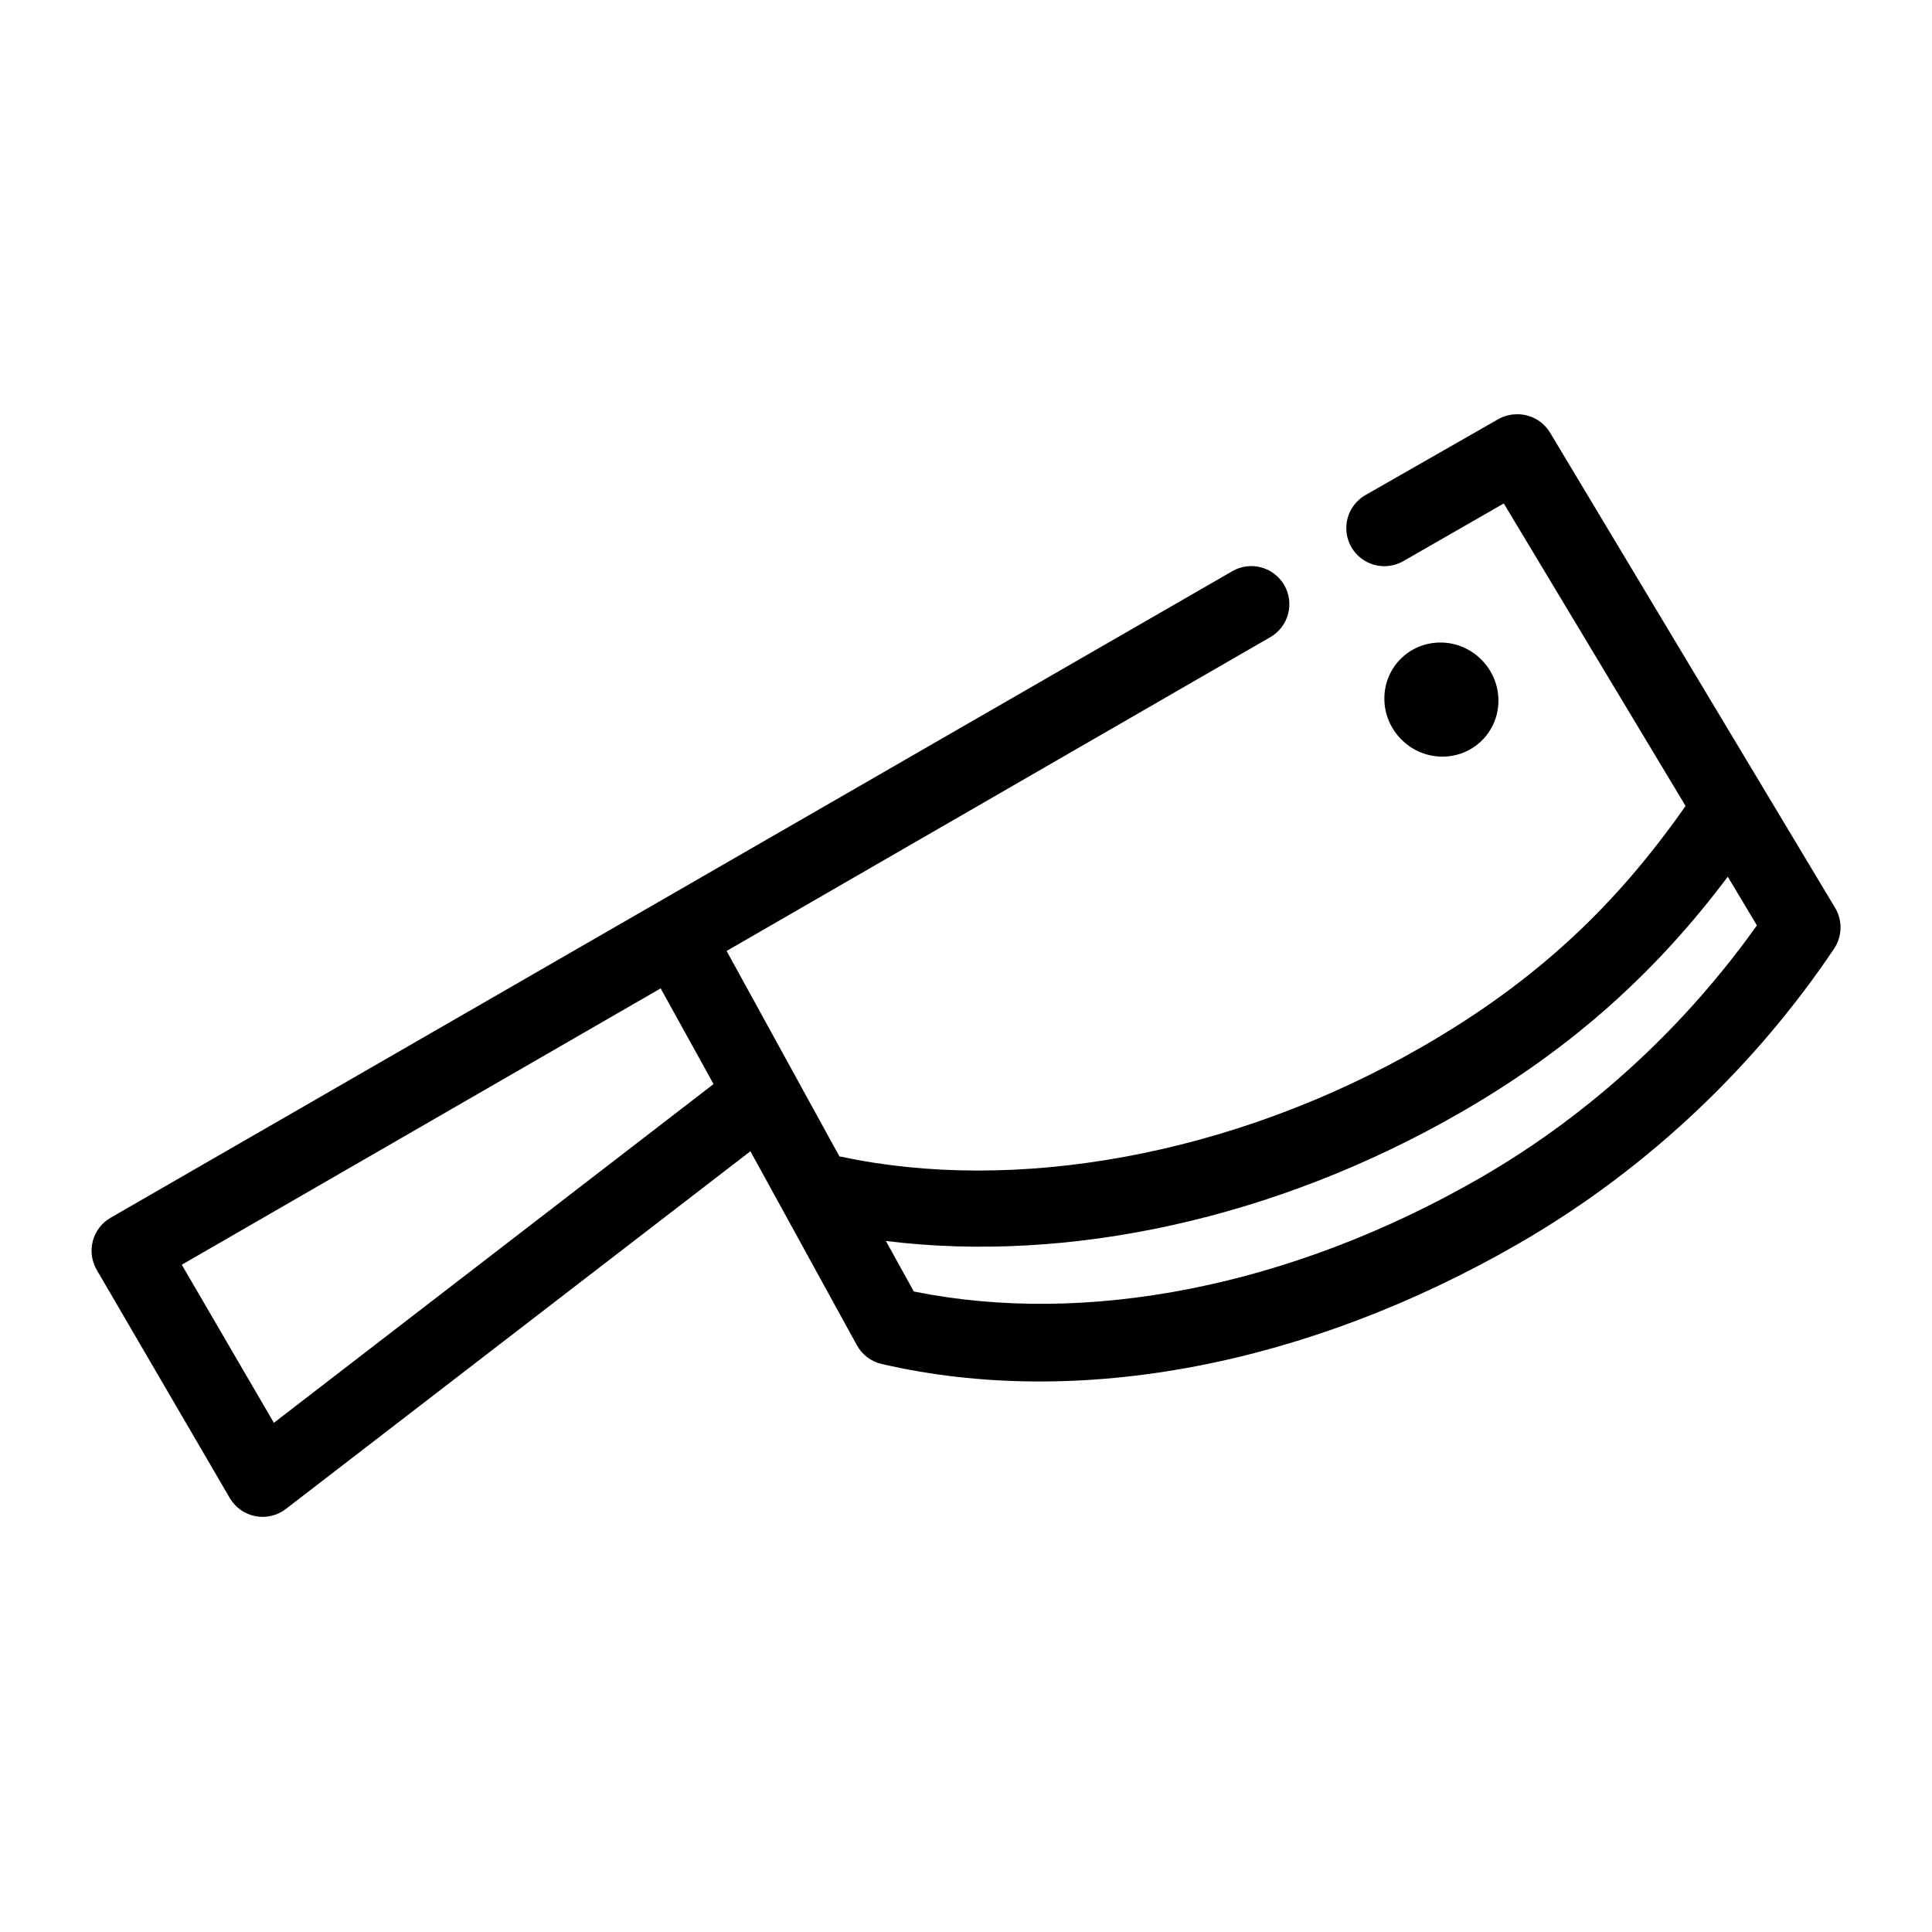
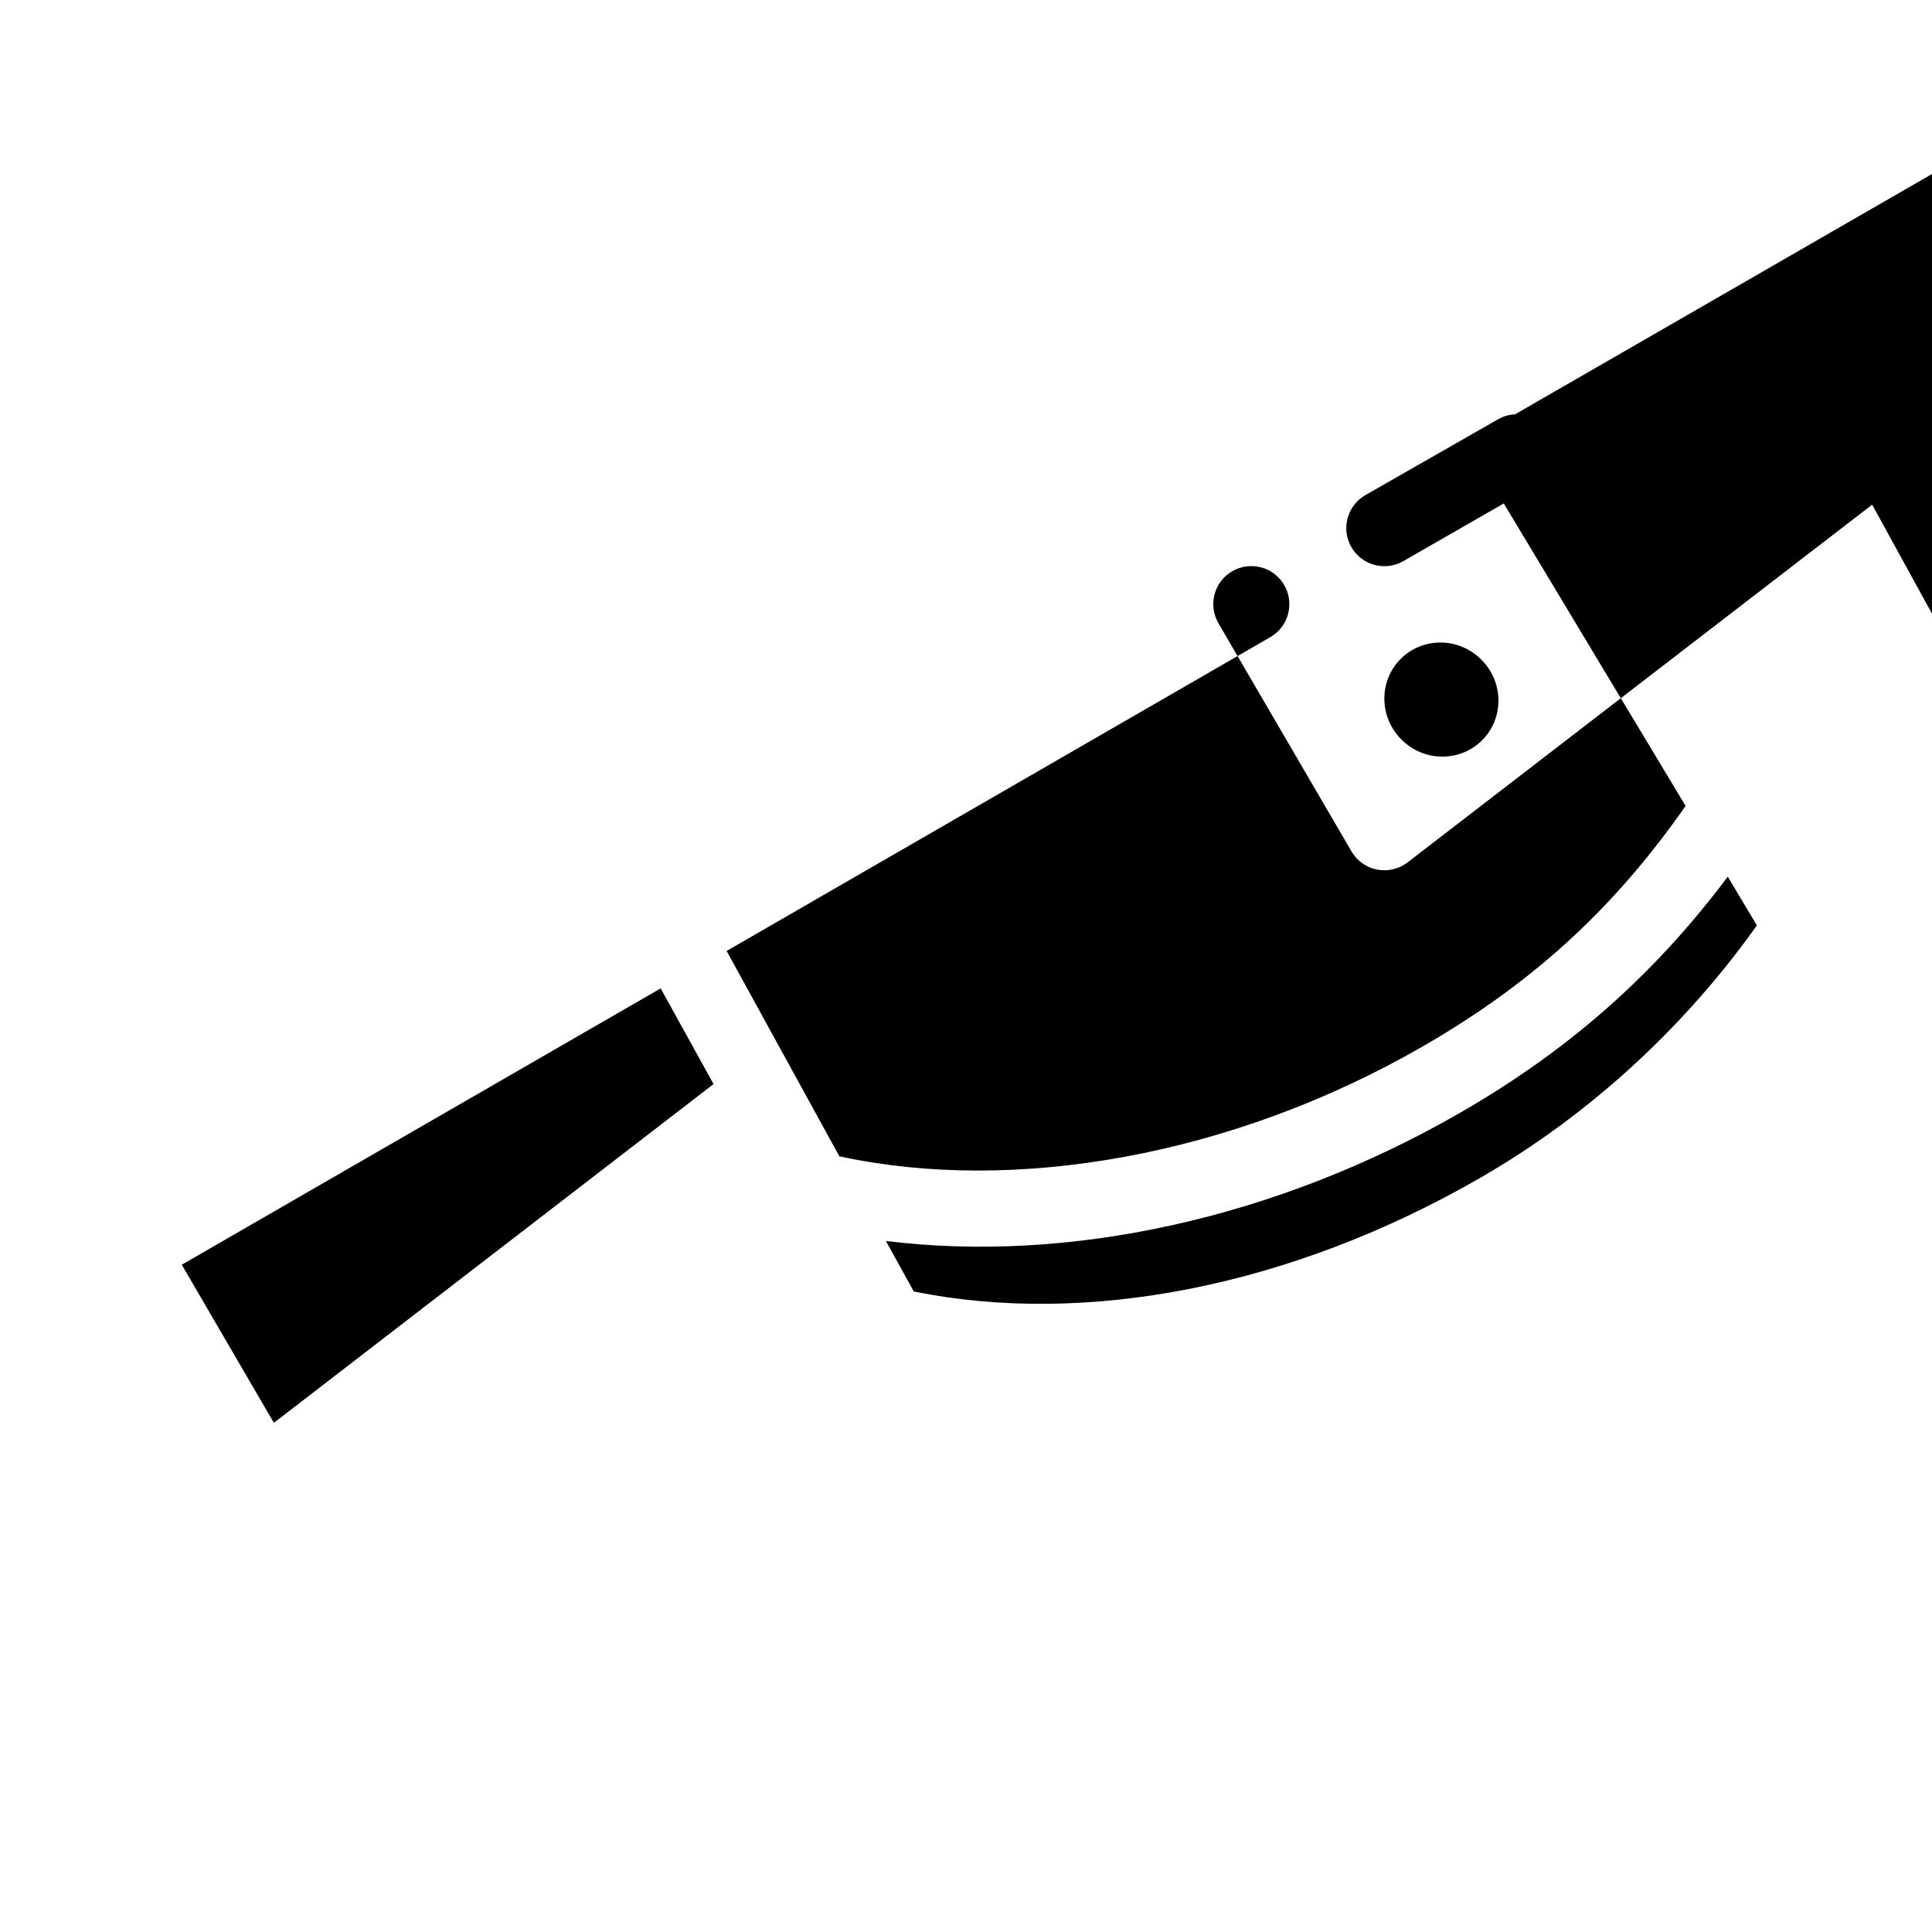
<svg xmlns="http://www.w3.org/2000/svg" fill="#000000" width="800px" height="800px" version="1.1" viewBox="144 144 512 512">
-   <path d="m545.51 253.8c-1.547 0.074-3.055 0.504-4.41 1.258l-35.27 20.16c-2.32 1.336-4.012 3.539-4.707 6.121-0.691 2.586-0.332 5.34 1.004 7.66s3.539 4.012 6.125 4.707c2.582 0.691 5.336 0.332 7.656-1.008l26.609-15.277 48.18 80.164c-17.934 25.633-38.773 45.945-69.754 63.785-50.645 29.164-108.37 38.984-154.15 29.137h0.004c-0.105-0.004-0.211-0.004-0.316 0l-29.918-54.492 144.07-83.156h0.004c2.32-1.336 4.016-3.539 4.711-6.125 0.695-2.586 0.336-5.344-1-7.664-1.34-2.316-3.543-4.012-6.129-4.703-2.586-0.695-5.344-0.332-7.66 1.012l-297.27 171.35c-2.328 1.348-4.019 3.57-4.699 6.176-0.68 2.602-0.293 5.367 1.078 7.684l35.27 60.477c1.473 2.477 3.934 4.203 6.762 4.742 2.828 0.543 5.754-0.152 8.039-1.906l123.13-94.809 28.184 51.344v-0.004c1.379 2.555 3.785 4.391 6.613 5.039 52.449 12.121 113.21 0.105 168.63-31.812 35.418-20.398 63.734-48.391 83.766-78.273 2.152-3.215 2.273-7.375 0.316-10.711l-75.578-125.99c-1.938-3.238-5.523-5.121-9.289-4.883zm-19.684 60.477c-8.348-0.051-15.012 6.613-14.957 14.961 0.055 8.352 6.926 15.227 15.273 15.277s15.012-6.613 14.957-14.961c-0.055-8.352-6.926-15.227-15.273-15.277zm76.051 62.051 7.715 12.914c-18.125 25.484-42.852 49.359-73.375 66.934-50.316 28.977-104.62 39.297-150.05 30.082l-7.398-13.387c48.199 5.981 103.17-5.754 152.26-34.02 30.438-17.527 52.527-38.113 70.855-62.523zm-282.79 29.609 14.012 25.355-116.52 89.77-24.406-41.895 126.91-73.234z" />
+   <path d="m545.51 253.8c-1.547 0.074-3.055 0.504-4.41 1.258l-35.27 20.16c-2.32 1.336-4.012 3.539-4.707 6.121-0.691 2.586-0.332 5.34 1.004 7.66s3.539 4.012 6.125 4.707c2.582 0.691 5.336 0.332 7.656-1.008l26.609-15.277 48.18 80.164c-17.934 25.633-38.773 45.945-69.754 63.785-50.645 29.164-108.37 38.984-154.15 29.137h0.004c-0.105-0.004-0.211-0.004-0.316 0l-29.918-54.492 144.07-83.156h0.004c2.32-1.336 4.016-3.539 4.711-6.125 0.695-2.586 0.336-5.344-1-7.664-1.34-2.316-3.543-4.012-6.129-4.703-2.586-0.695-5.344-0.332-7.66 1.012c-2.328 1.348-4.019 3.57-4.699 6.176-0.68 2.602-0.293 5.367 1.078 7.684l35.27 60.477c1.473 2.477 3.934 4.203 6.762 4.742 2.828 0.543 5.754-0.152 8.039-1.906l123.13-94.809 28.184 51.344v-0.004c1.379 2.555 3.785 4.391 6.613 5.039 52.449 12.121 113.21 0.105 168.63-31.812 35.418-20.398 63.734-48.391 83.766-78.273 2.152-3.215 2.273-7.375 0.316-10.711l-75.578-125.99c-1.938-3.238-5.523-5.121-9.289-4.883zm-19.684 60.477c-8.348-0.051-15.012 6.613-14.957 14.961 0.055 8.352 6.926 15.227 15.273 15.277s15.012-6.613 14.957-14.961c-0.055-8.352-6.926-15.227-15.273-15.277zm76.051 62.051 7.715 12.914c-18.125 25.484-42.852 49.359-73.375 66.934-50.316 28.977-104.62 39.297-150.05 30.082l-7.398-13.387c48.199 5.981 103.17-5.754 152.26-34.02 30.438-17.527 52.527-38.113 70.855-62.523zm-282.79 29.609 14.012 25.355-116.52 89.77-24.406-41.895 126.91-73.234z" />
</svg>